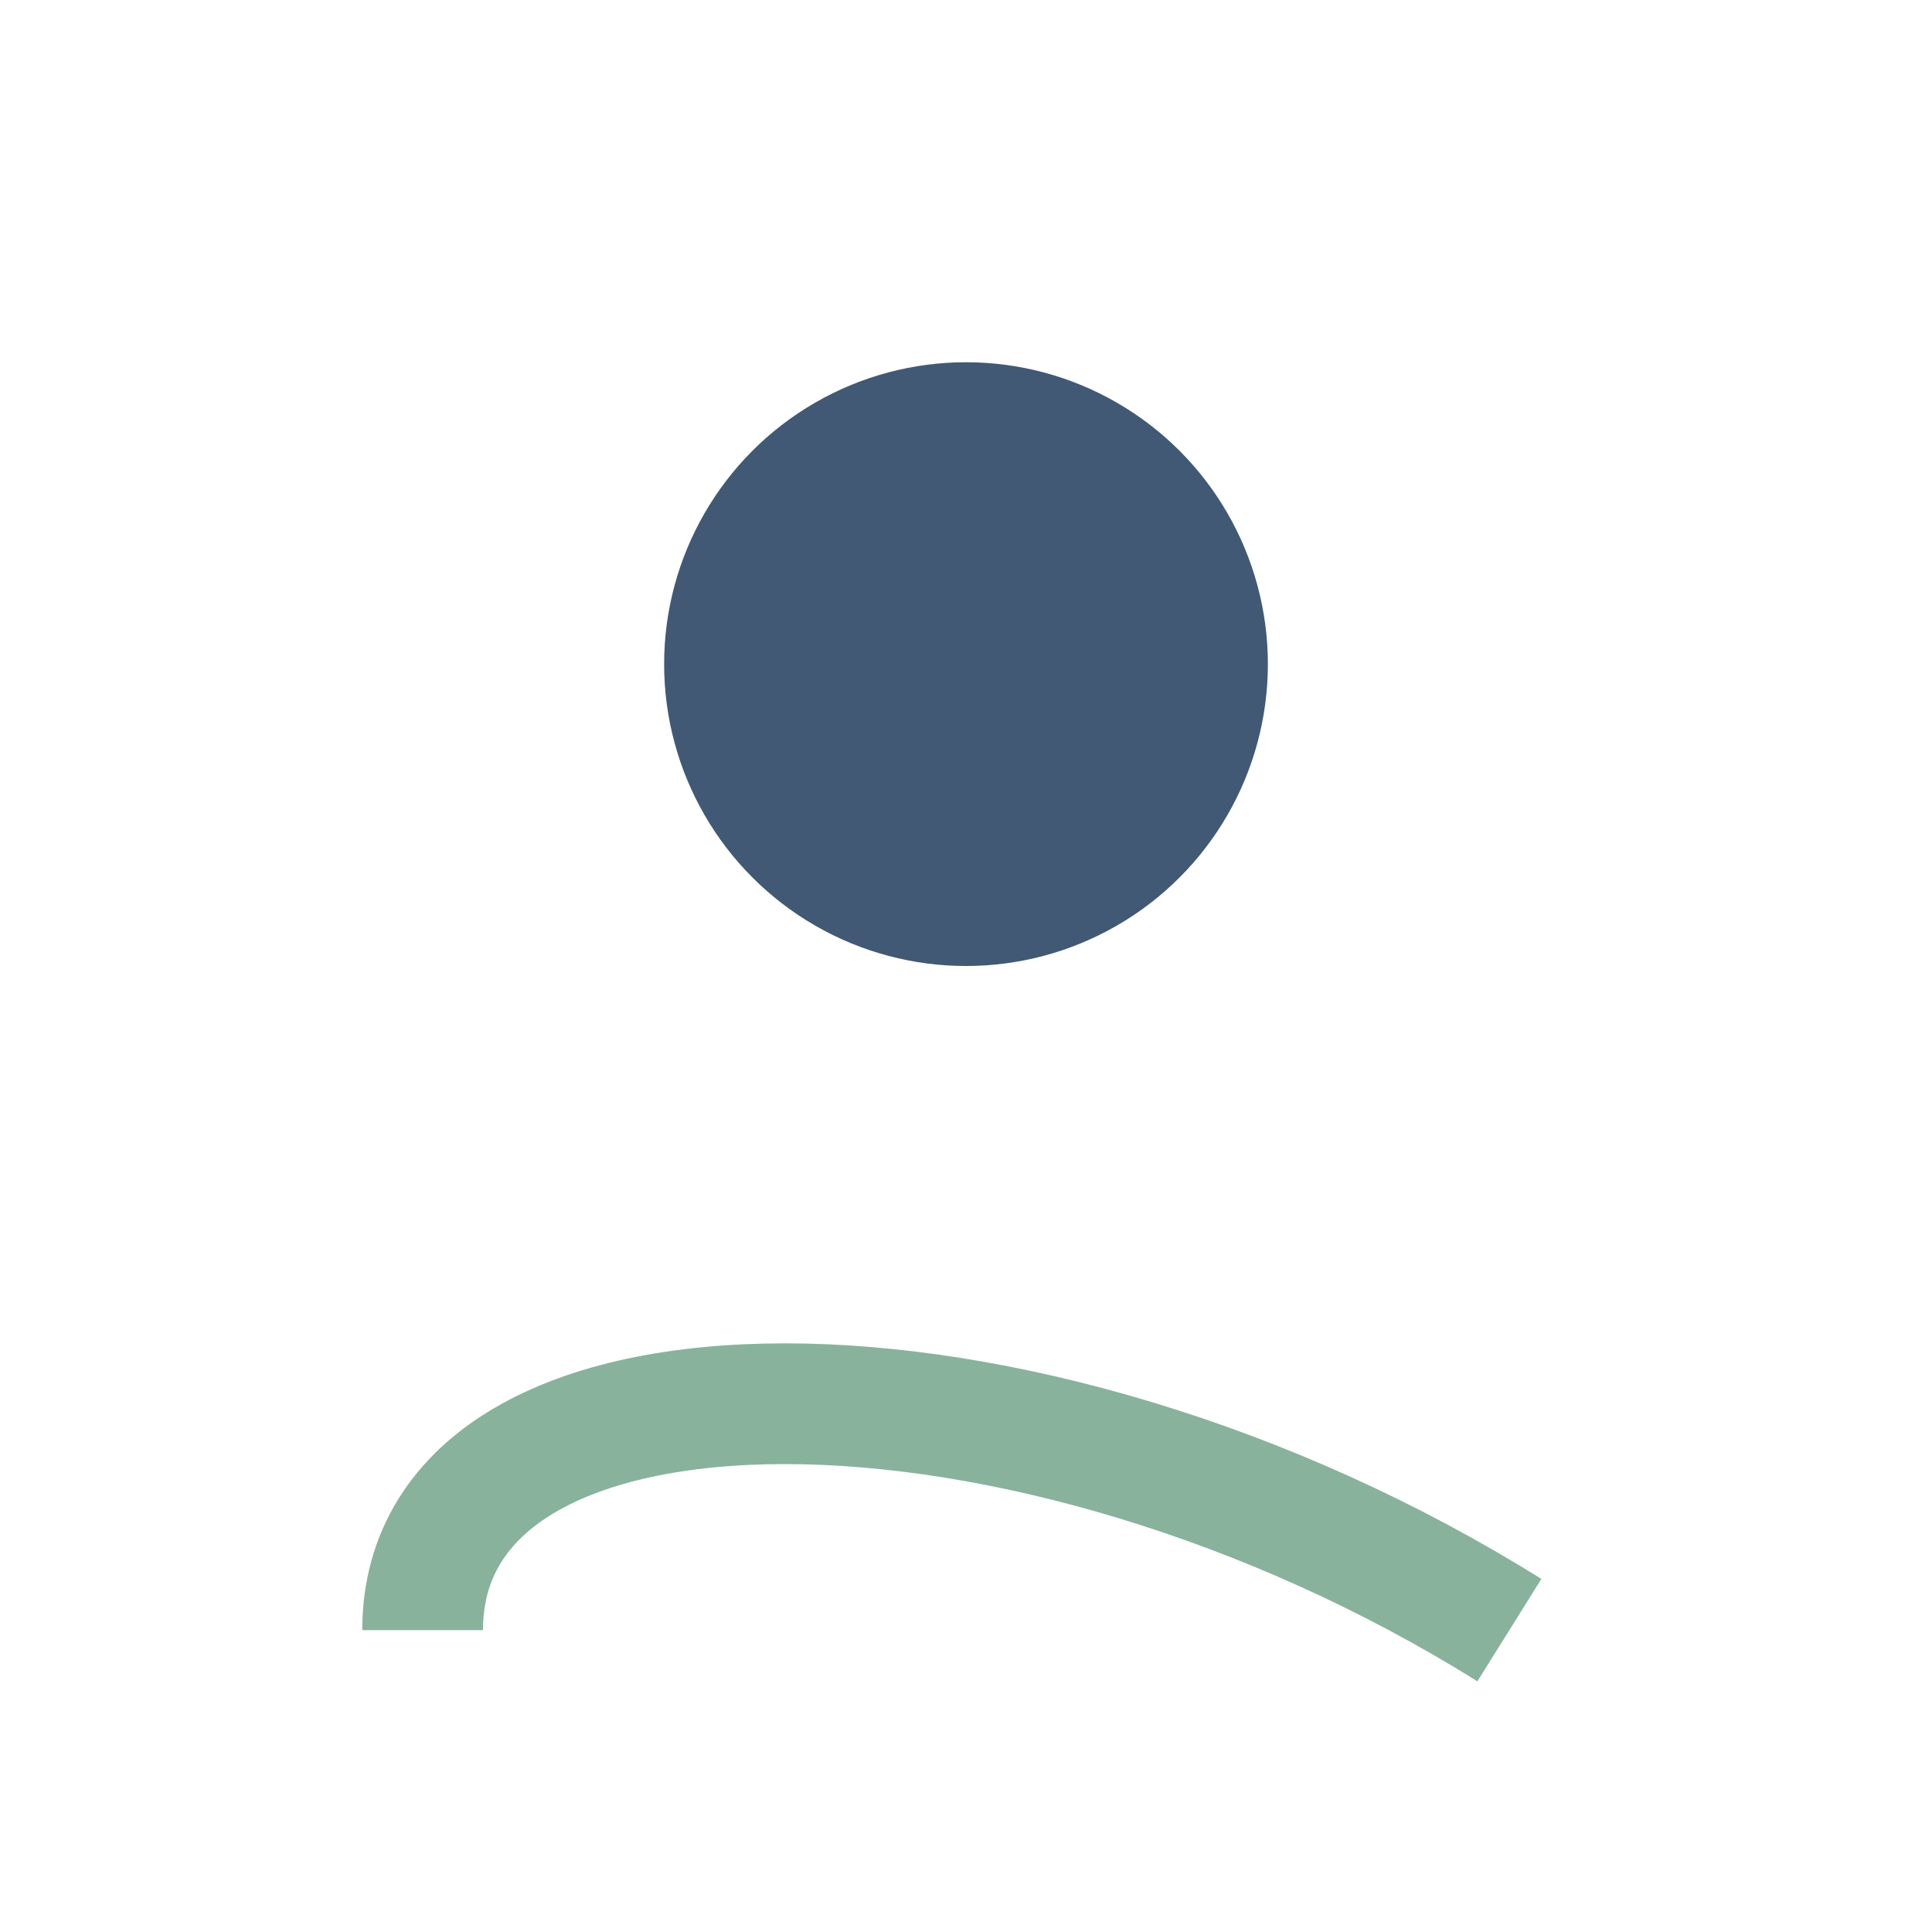
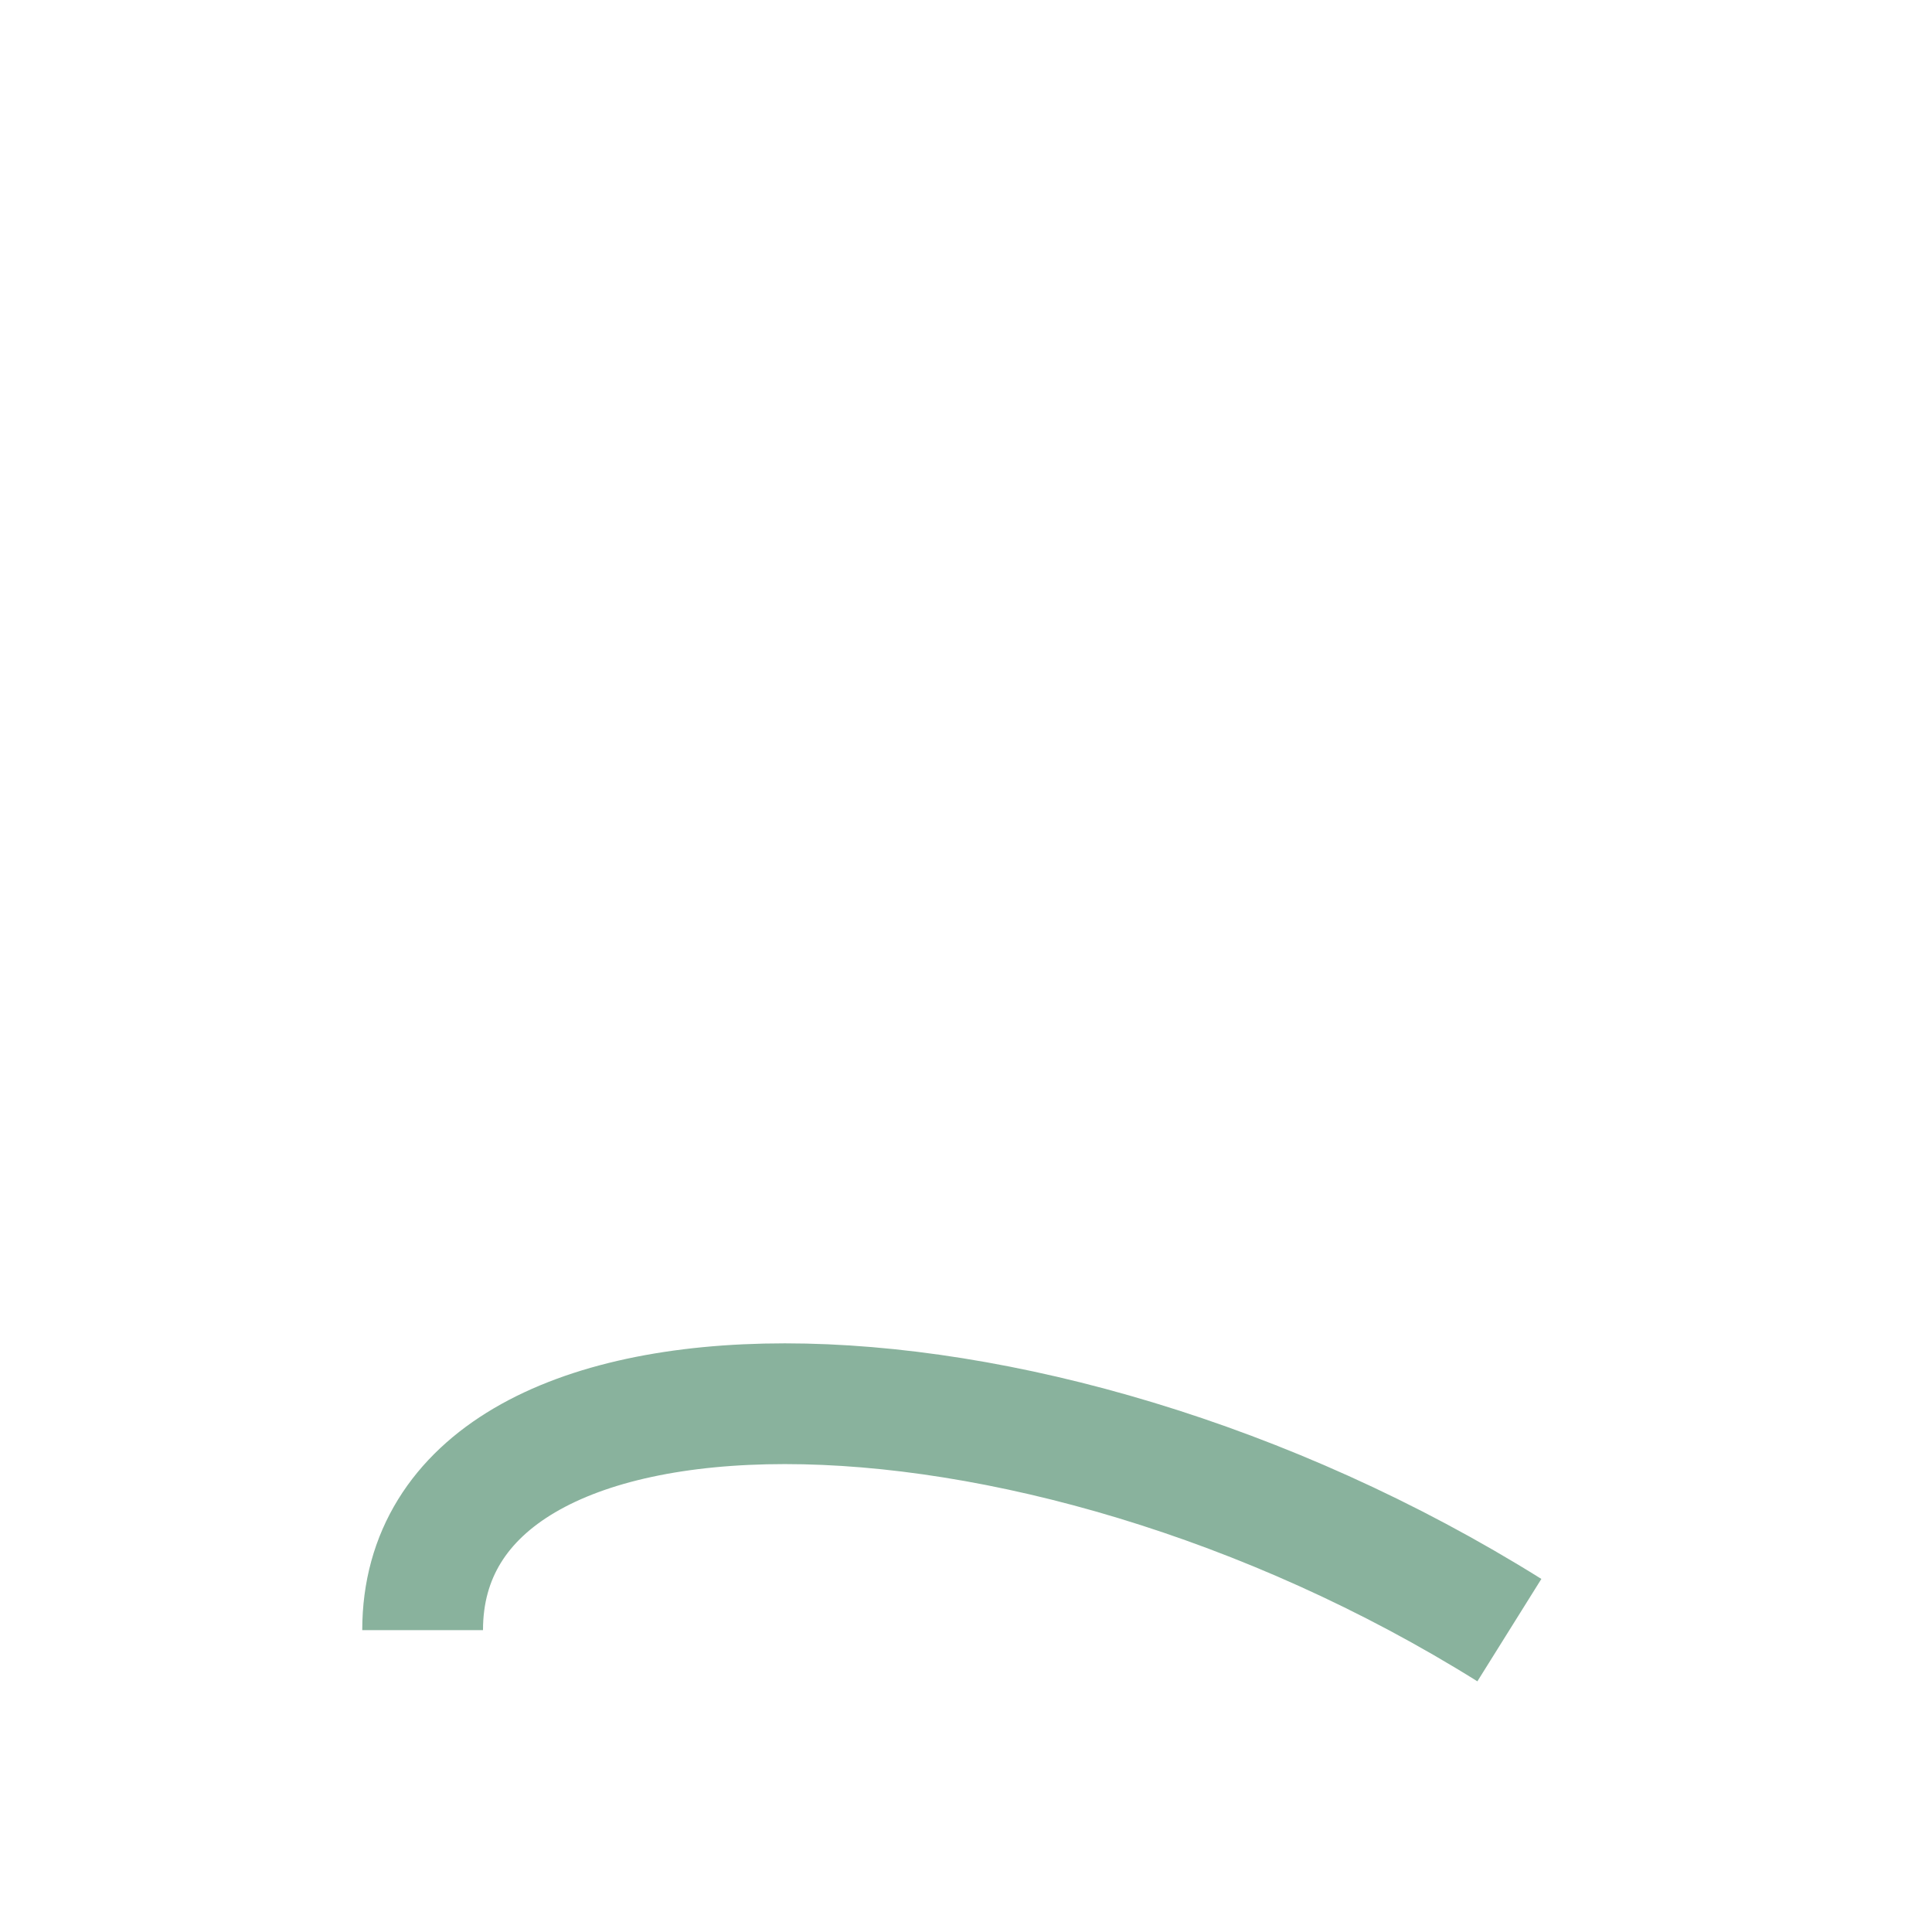
<svg xmlns="http://www.w3.org/2000/svg" width="32" height="32" viewBox="0 0 32 32">
-   <circle cx="16" cy="11" r="5" fill="#415974" />
  <path d="M7 27c0-5 10-5 18 0" fill="none" stroke="#89B29D" stroke-width="2" />
</svg>